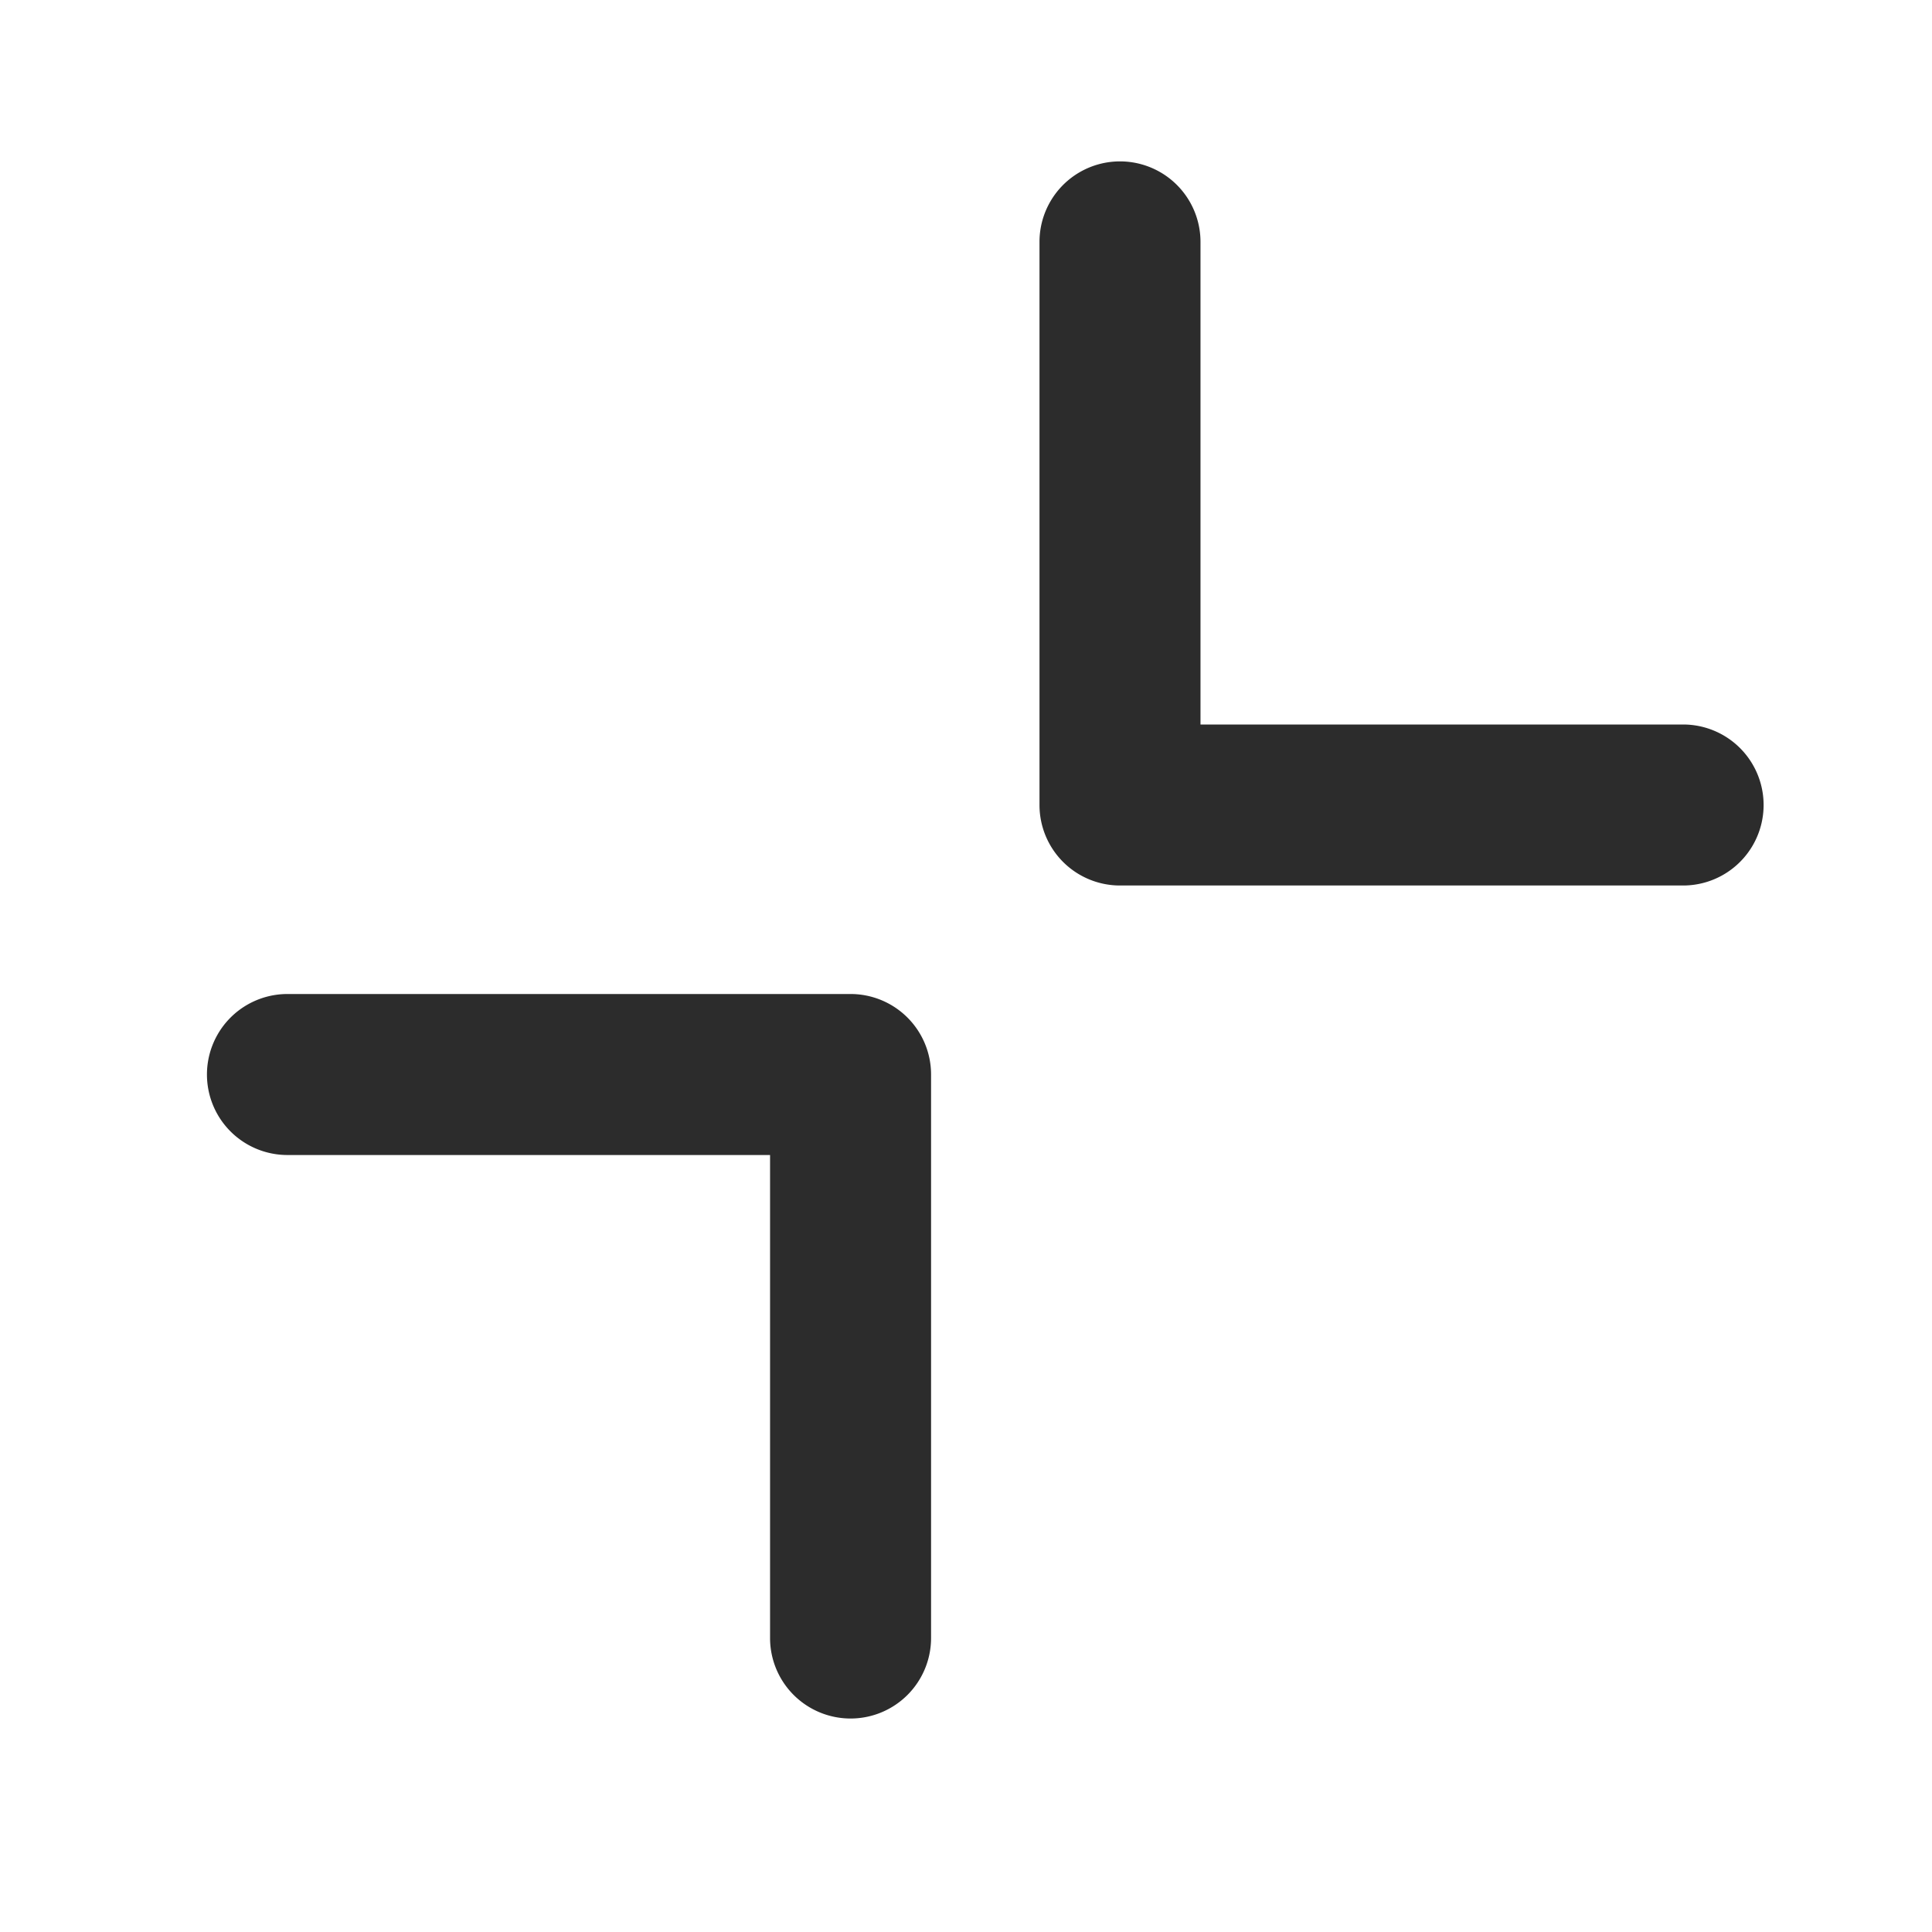
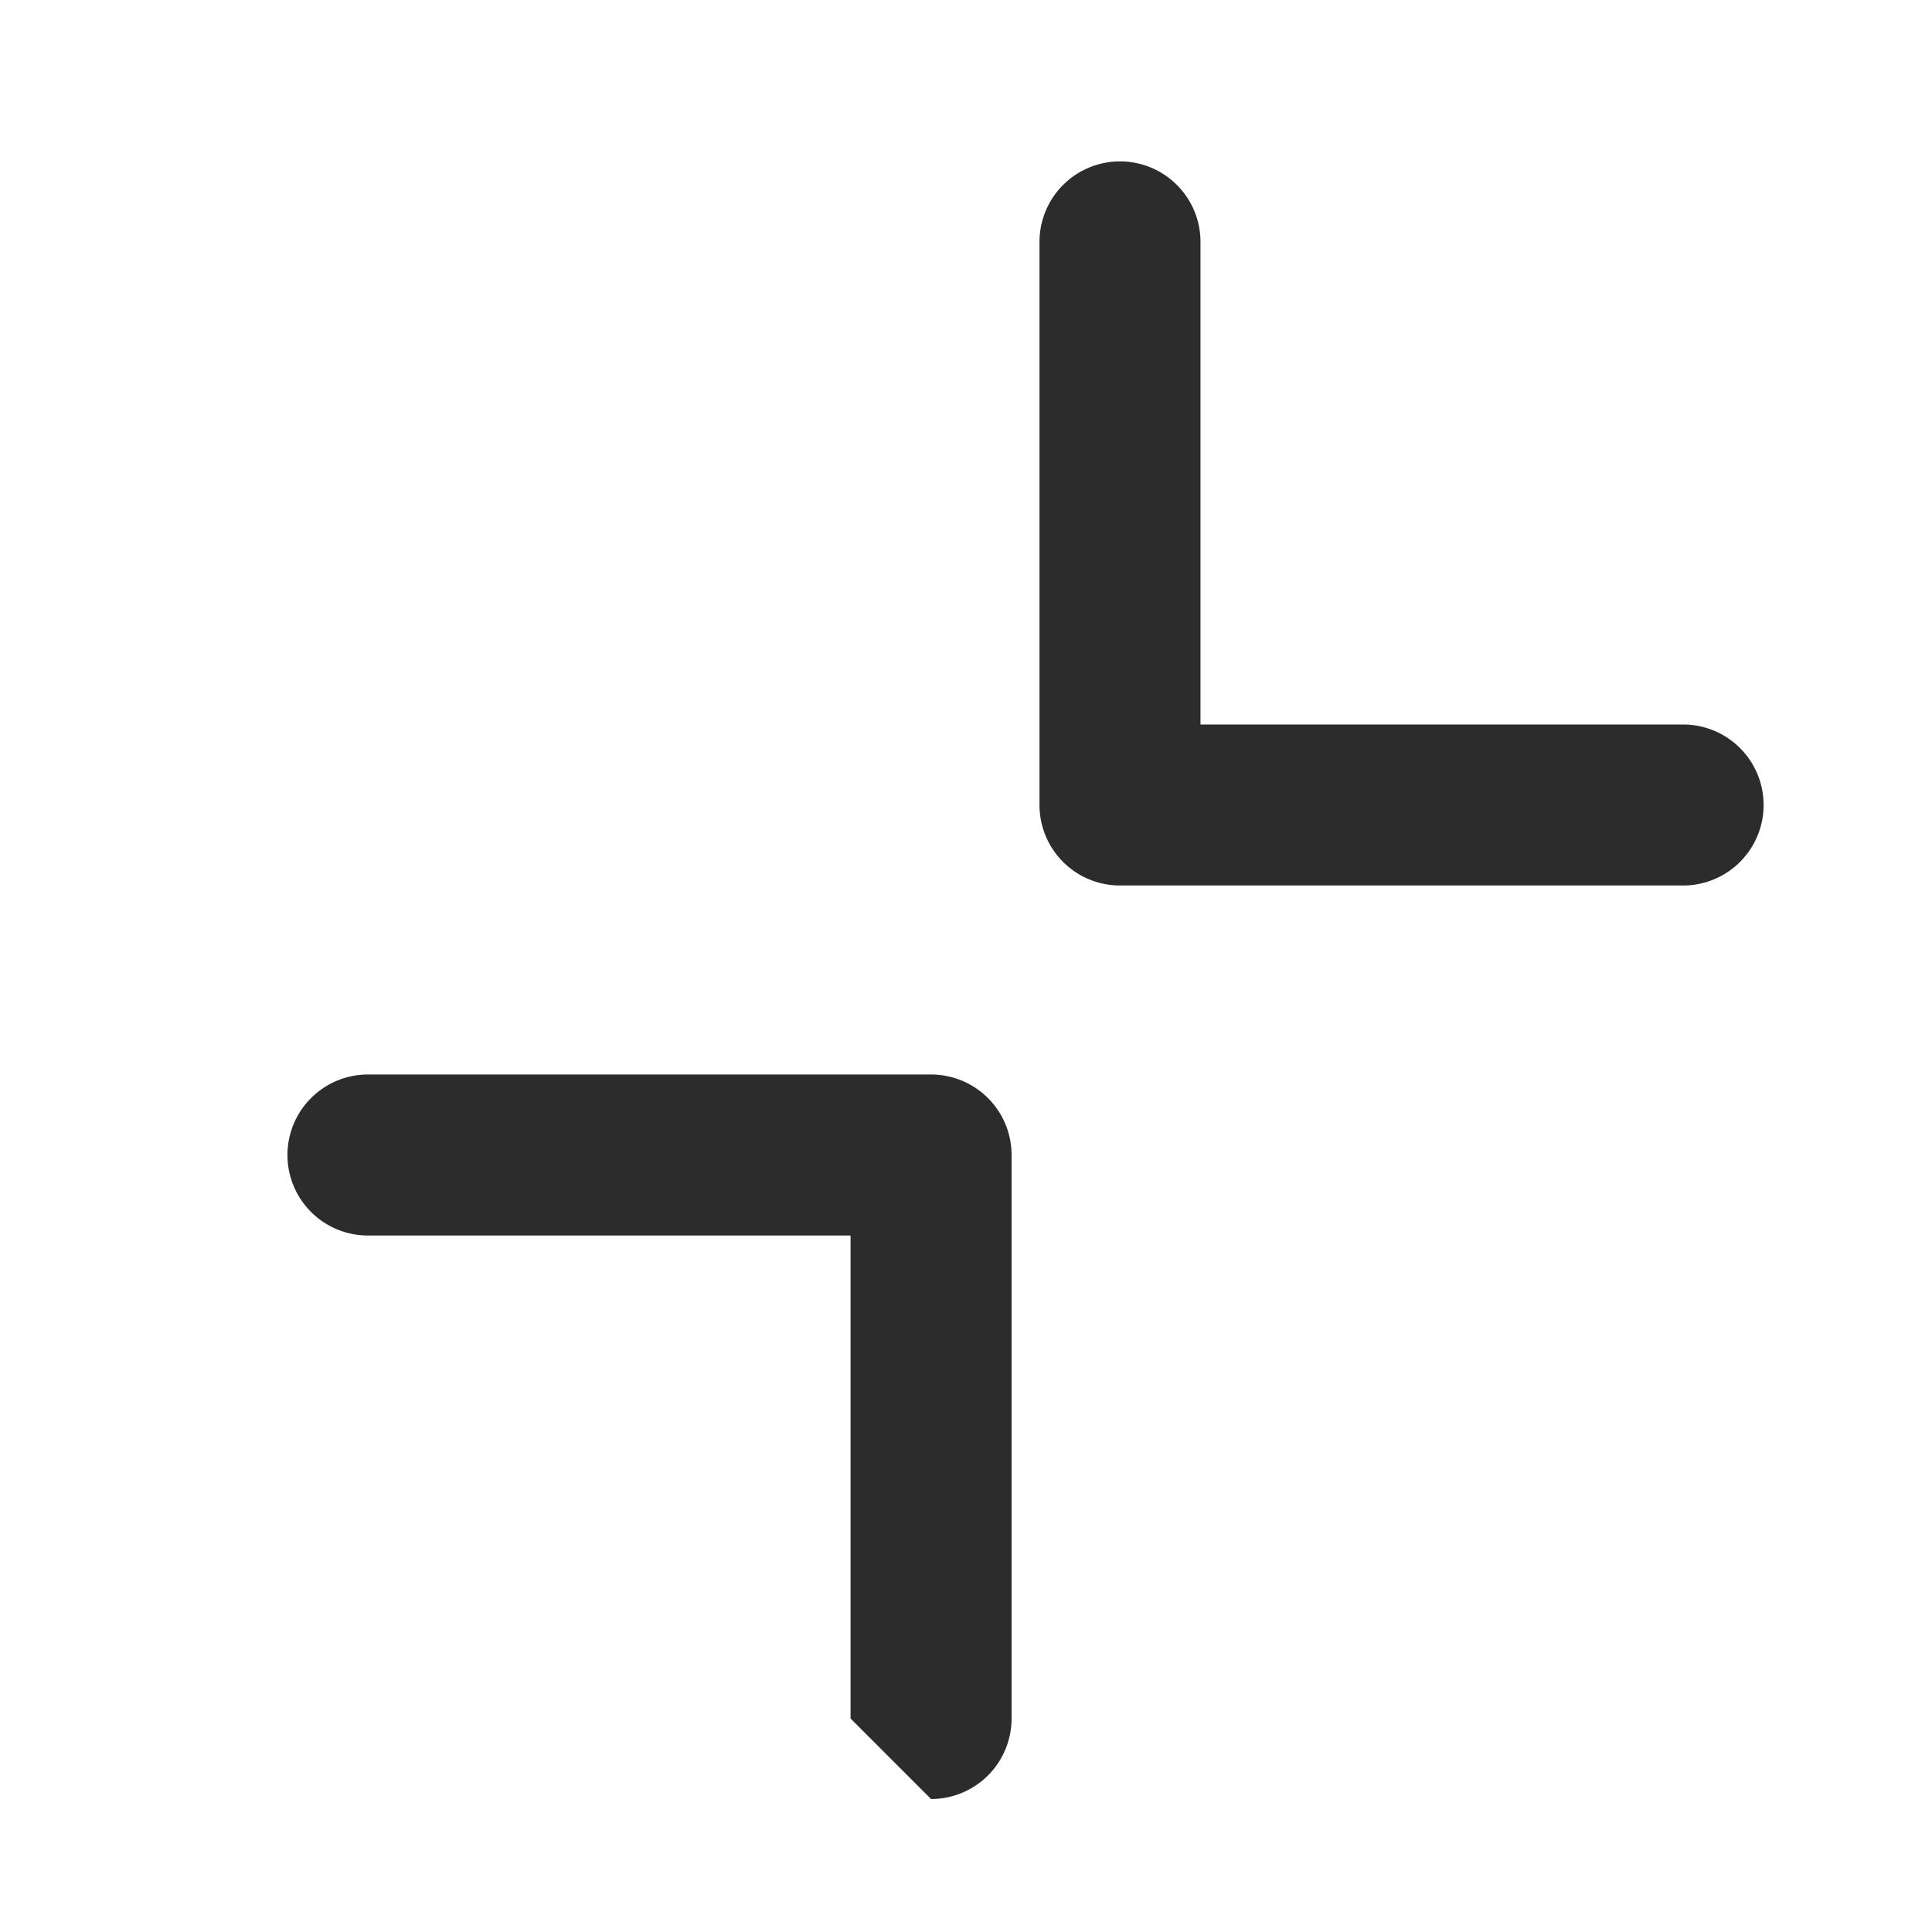
<svg xmlns="http://www.w3.org/2000/svg" class="icon" width="200px" height="200.00px" viewBox="0 0 1024 1024" version="1.1">
-   <path fill="#2c2c2c" d="M450.816 910.848a42.667 42.667 0 0 1-42.667-42.667v-256h-256a42.667 42.667 0 0 1 0-85.333h298.667a42.667 42.667 0 0 1 42.667 42.667v298.667a42.667 42.667 0 0 1-42.667 42.667zM892.288 469.333h-298.667a42.667 42.667 0 0 1-42.667-42.667V128a42.667 42.667 0 0 1 85.333 0v256h256a42.667 42.667 0 0 1 0 85.333z" />
+   <path fill="#2c2c2c" d="M450.816 910.848v-256h-256a42.667 42.667 0 0 1 0-85.333h298.667a42.667 42.667 0 0 1 42.667 42.667v298.667a42.667 42.667 0 0 1-42.667 42.667zM892.288 469.333h-298.667a42.667 42.667 0 0 1-42.667-42.667V128a42.667 42.667 0 0 1 85.333 0v256h256a42.667 42.667 0 0 1 0 85.333z" />
</svg>